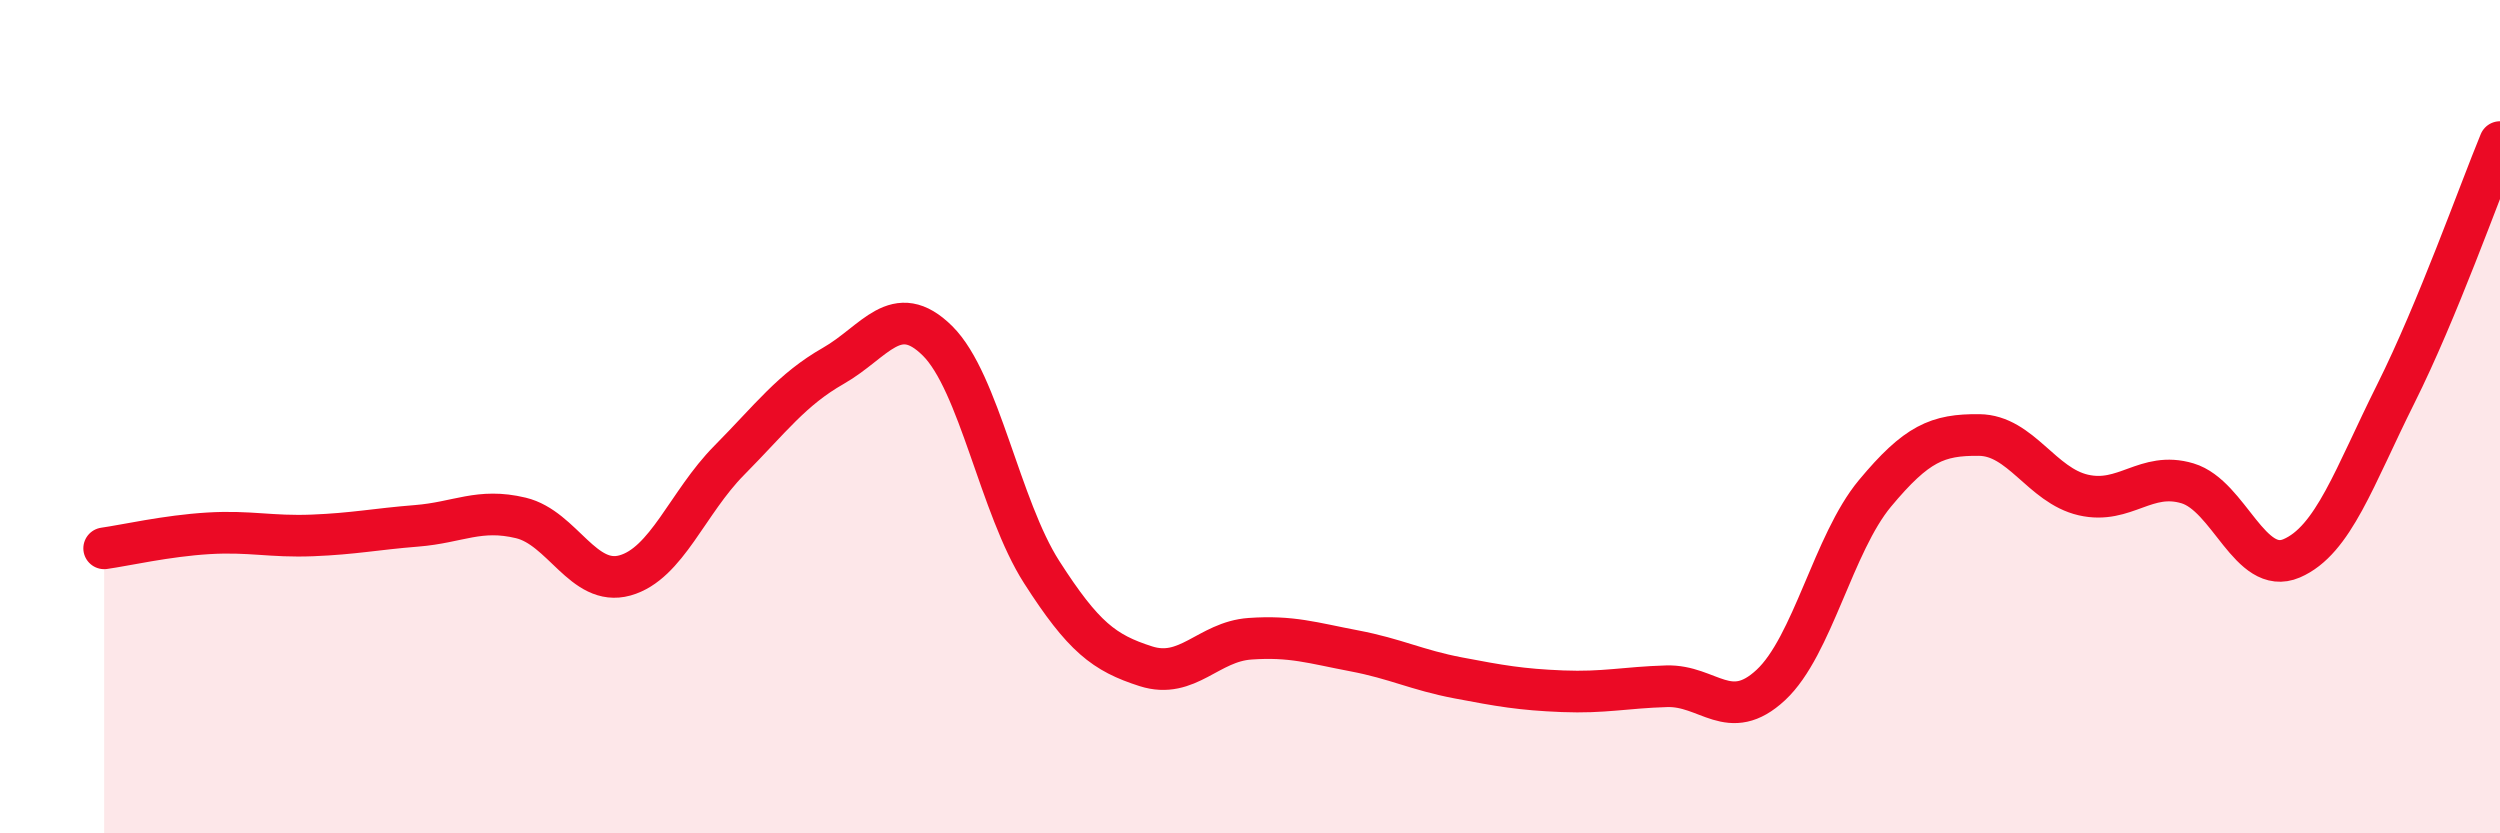
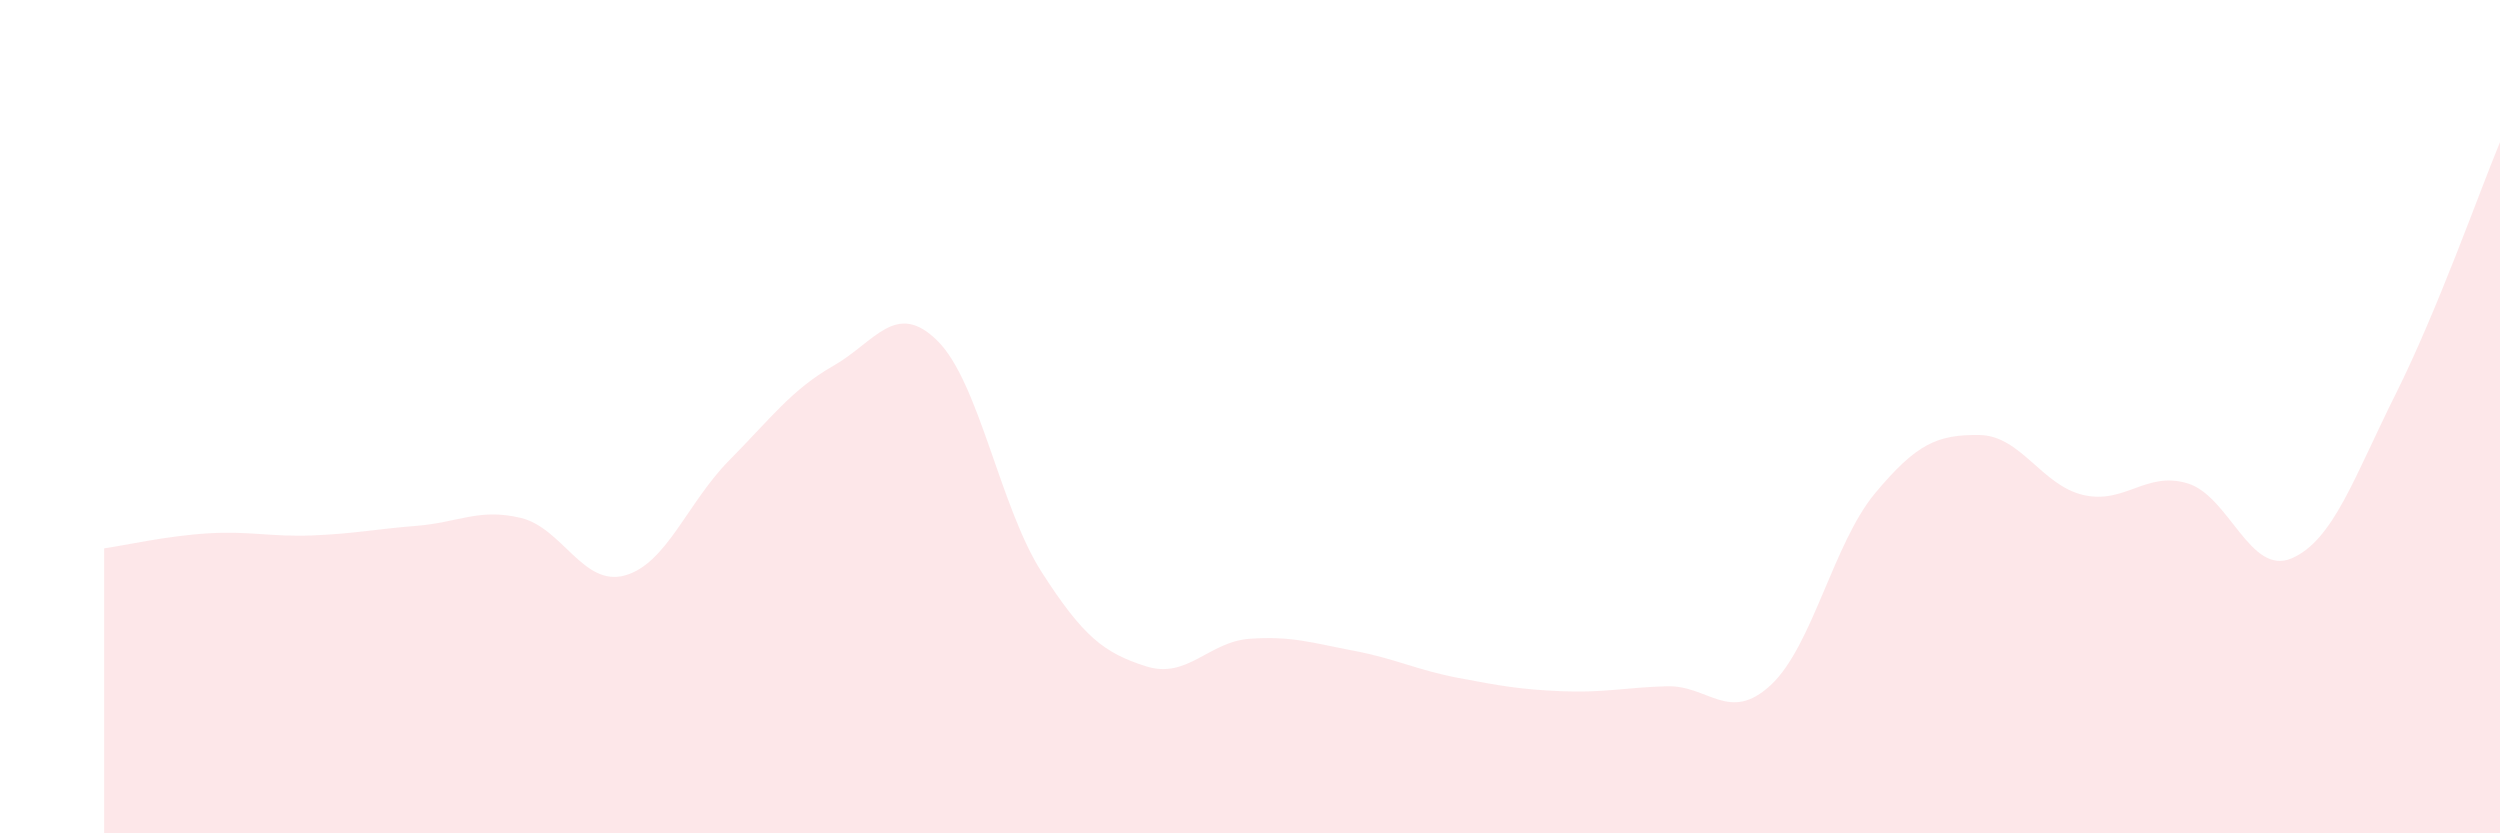
<svg xmlns="http://www.w3.org/2000/svg" width="60" height="20" viewBox="0 0 60 20">
  <path d="M 2.5,13.16 C 3,13.09 4,12.86 5,12.8 C 6,12.74 6.5,12.89 7.5,12.85 C 8.5,12.81 9,12.7 10,12.62 C 11,12.54 11.5,12.19 12.5,12.43 C 13.5,12.67 14,14.09 15,13.81 C 16,13.53 16.5,12.06 17.5,11.05 C 18.5,10.04 19,9.35 20,8.78 C 21,8.21 21.5,7.19 22.5,8.18 C 23.5,9.17 24,12.17 25,13.73 C 26,15.29 26.5,15.67 27.5,15.99 C 28.5,16.31 29,15.4 30,15.33 C 31,15.26 31.5,15.43 32.5,15.62 C 33.5,15.81 34,16.08 35,16.27 C 36,16.46 36.5,16.55 37.5,16.59 C 38.5,16.63 39,16.5 40,16.47 C 41,16.44 41.5,17.37 42.5,16.44 C 43.5,15.51 44,13.04 45,11.84 C 46,10.64 46.5,10.43 47.5,10.44 C 48.5,10.45 49,11.65 50,11.88 C 51,12.11 51.5,11.3 52.5,11.6 C 53.5,11.9 54,13.83 55,13.4 C 56,12.97 56.5,11.45 57.5,9.45 C 58.5,7.45 59.5,4.62 60,3.41L60 20L2.5 20Z" fill="#EB0A25" opacity="0.1" stroke-linecap="round" stroke-linejoin="round" />
-   <path d="M 2.5,13.16 C 3,13.09 4,12.86 5,12.8 C 6,12.74 6.5,12.89 7.5,12.85 C 8.5,12.81 9,12.7 10,12.62 C 11,12.54 11.5,12.19 12.5,12.43 C 13.5,12.67 14,14.09 15,13.81 C 16,13.53 16.5,12.06 17.5,11.05 C 18.5,10.04 19,9.35 20,8.78 C 21,8.21 21.5,7.19 22.5,8.18 C 23.5,9.17 24,12.17 25,13.73 C 26,15.29 26.5,15.67 27.5,15.99 C 28.5,16.31 29,15.4 30,15.33 C 31,15.26 31.5,15.43 32.5,15.62 C 33.5,15.81 34,16.08 35,16.27 C 36,16.46 36.5,16.55 37.5,16.59 C 38.5,16.63 39,16.5 40,16.47 C 41,16.44 41.5,17.37 42.5,16.44 C 43.5,15.51 44,13.04 45,11.84 C 46,10.64 46.5,10.43 47.5,10.44 C 48.5,10.45 49,11.65 50,11.88 C 51,12.11 51.5,11.3 52.5,11.6 C 53.5,11.9 54,13.83 55,13.4 C 56,12.97 56.5,11.45 57.5,9.45 C 58.5,7.45 59.5,4.62 60,3.41" stroke="#EB0A25" stroke-width="1" fill="none" stroke-linecap="round" stroke-linejoin="round" />
</svg>